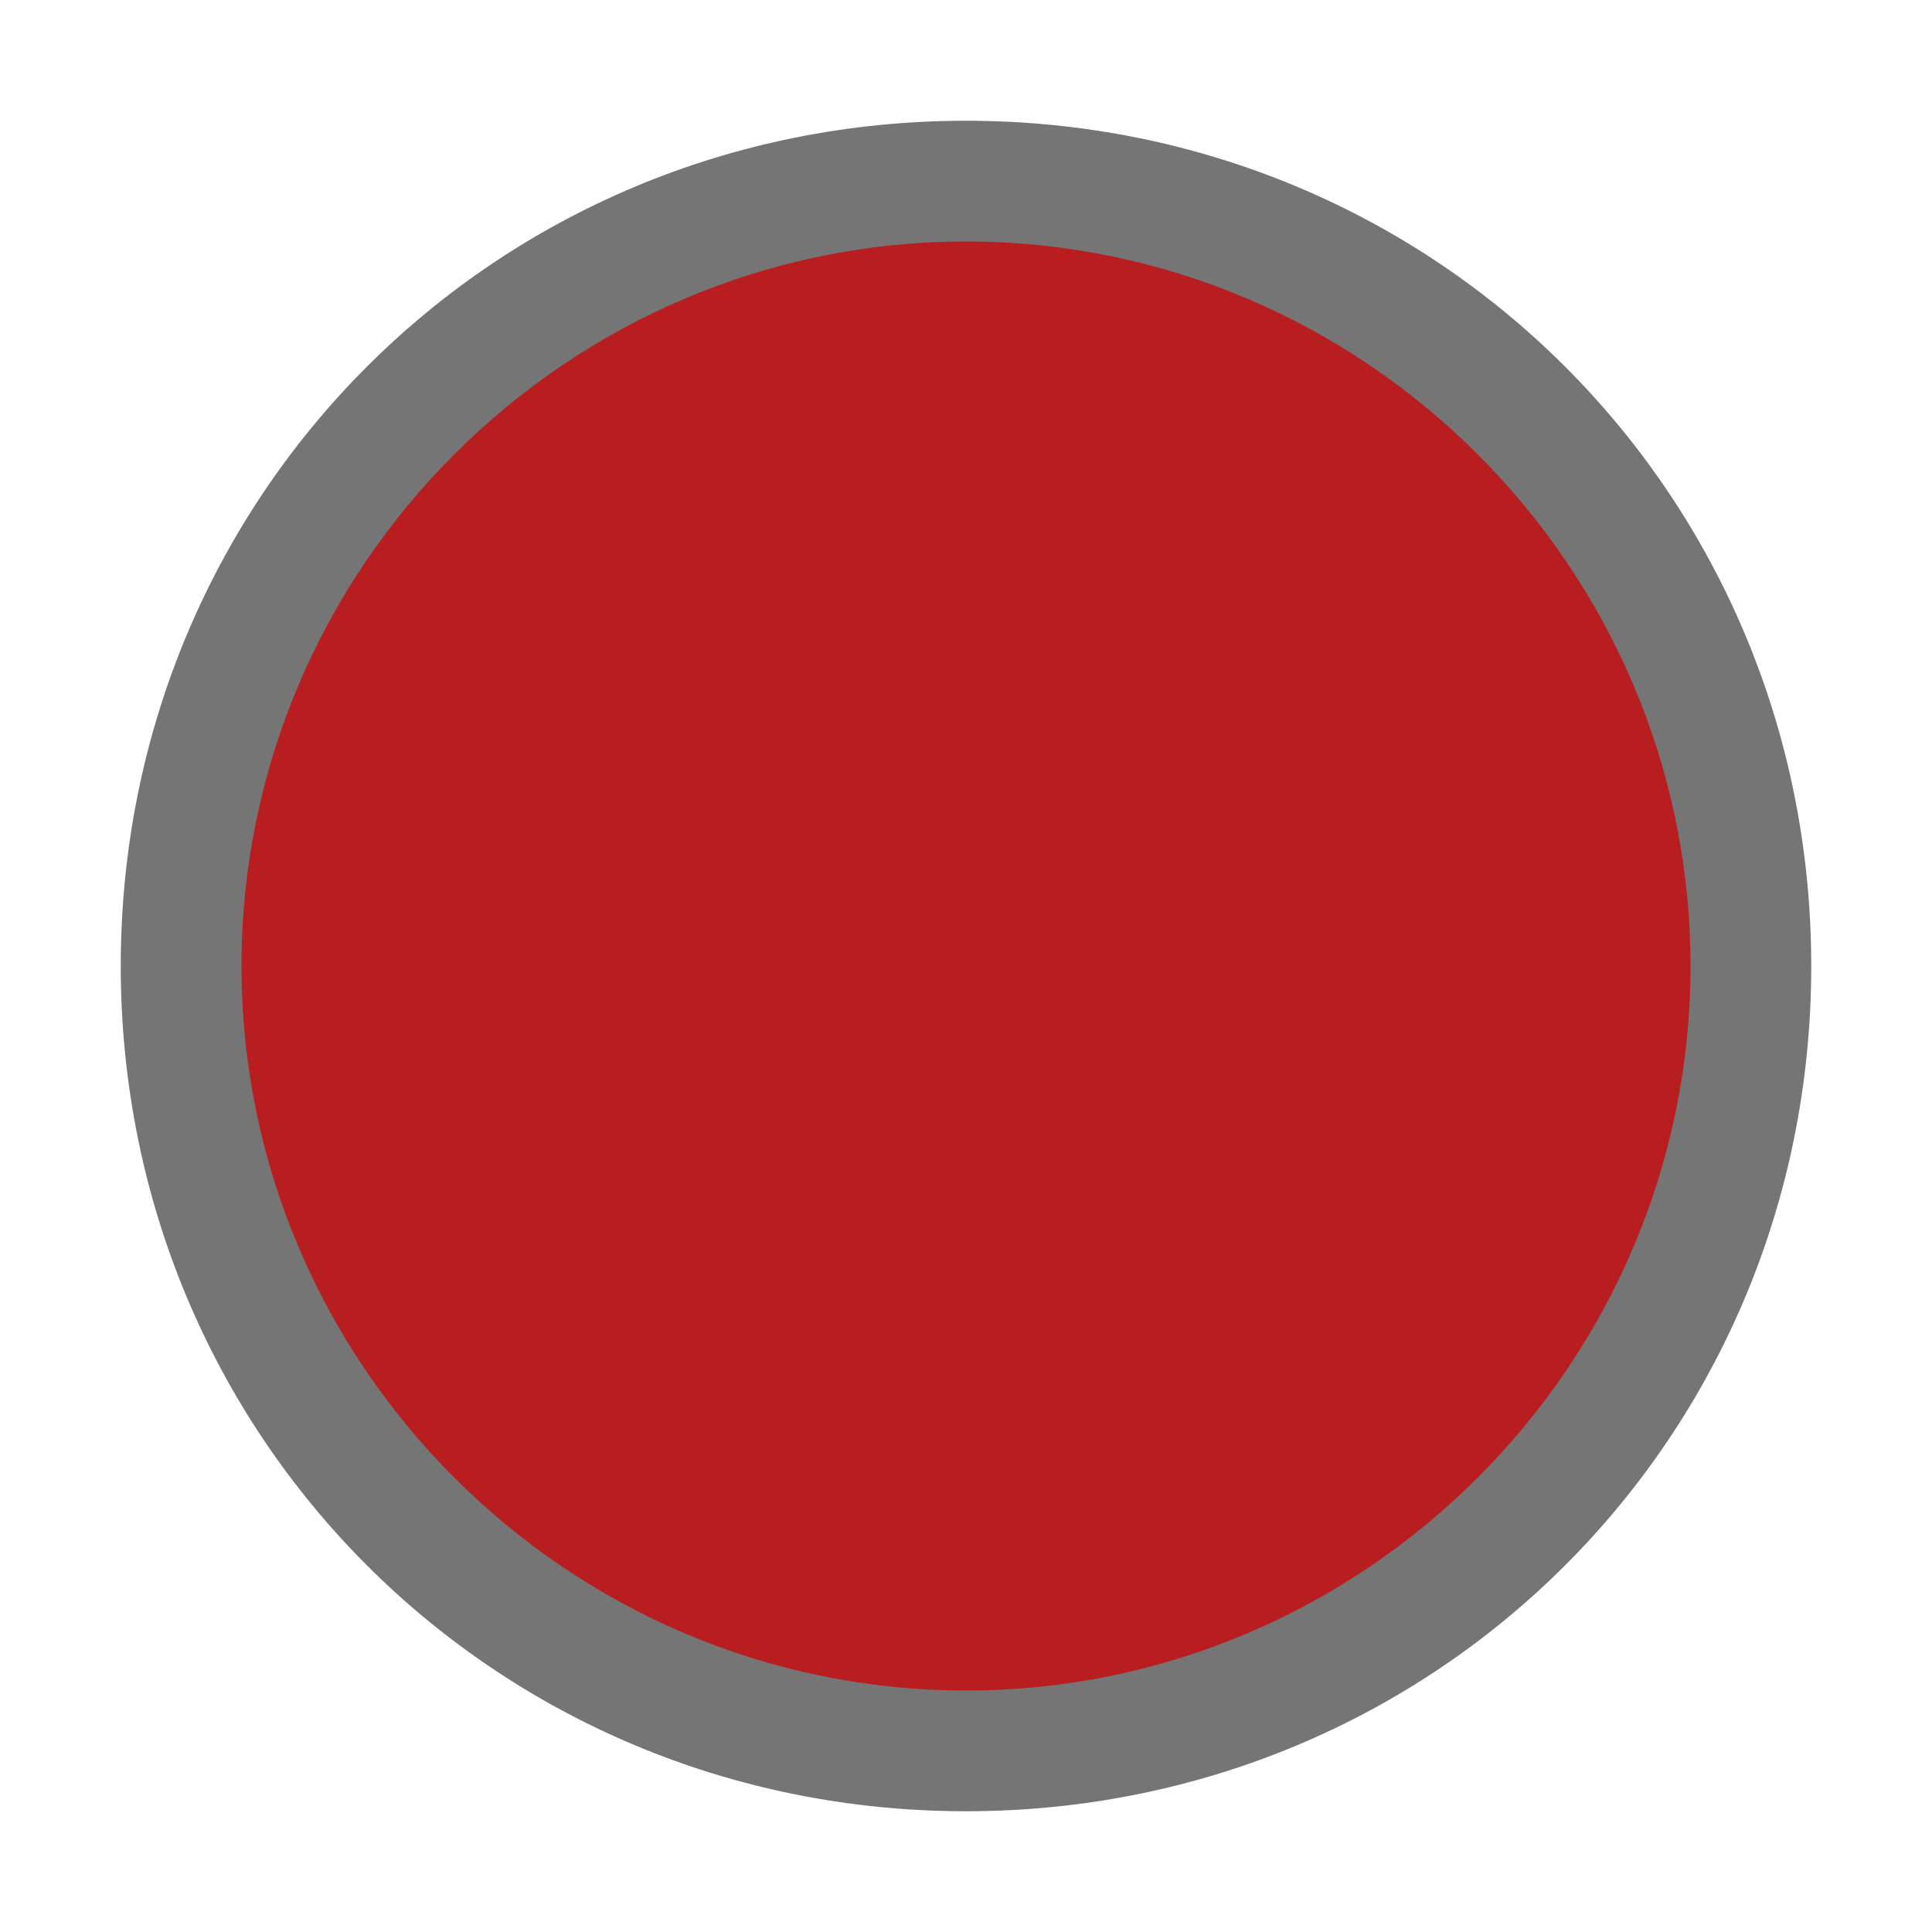
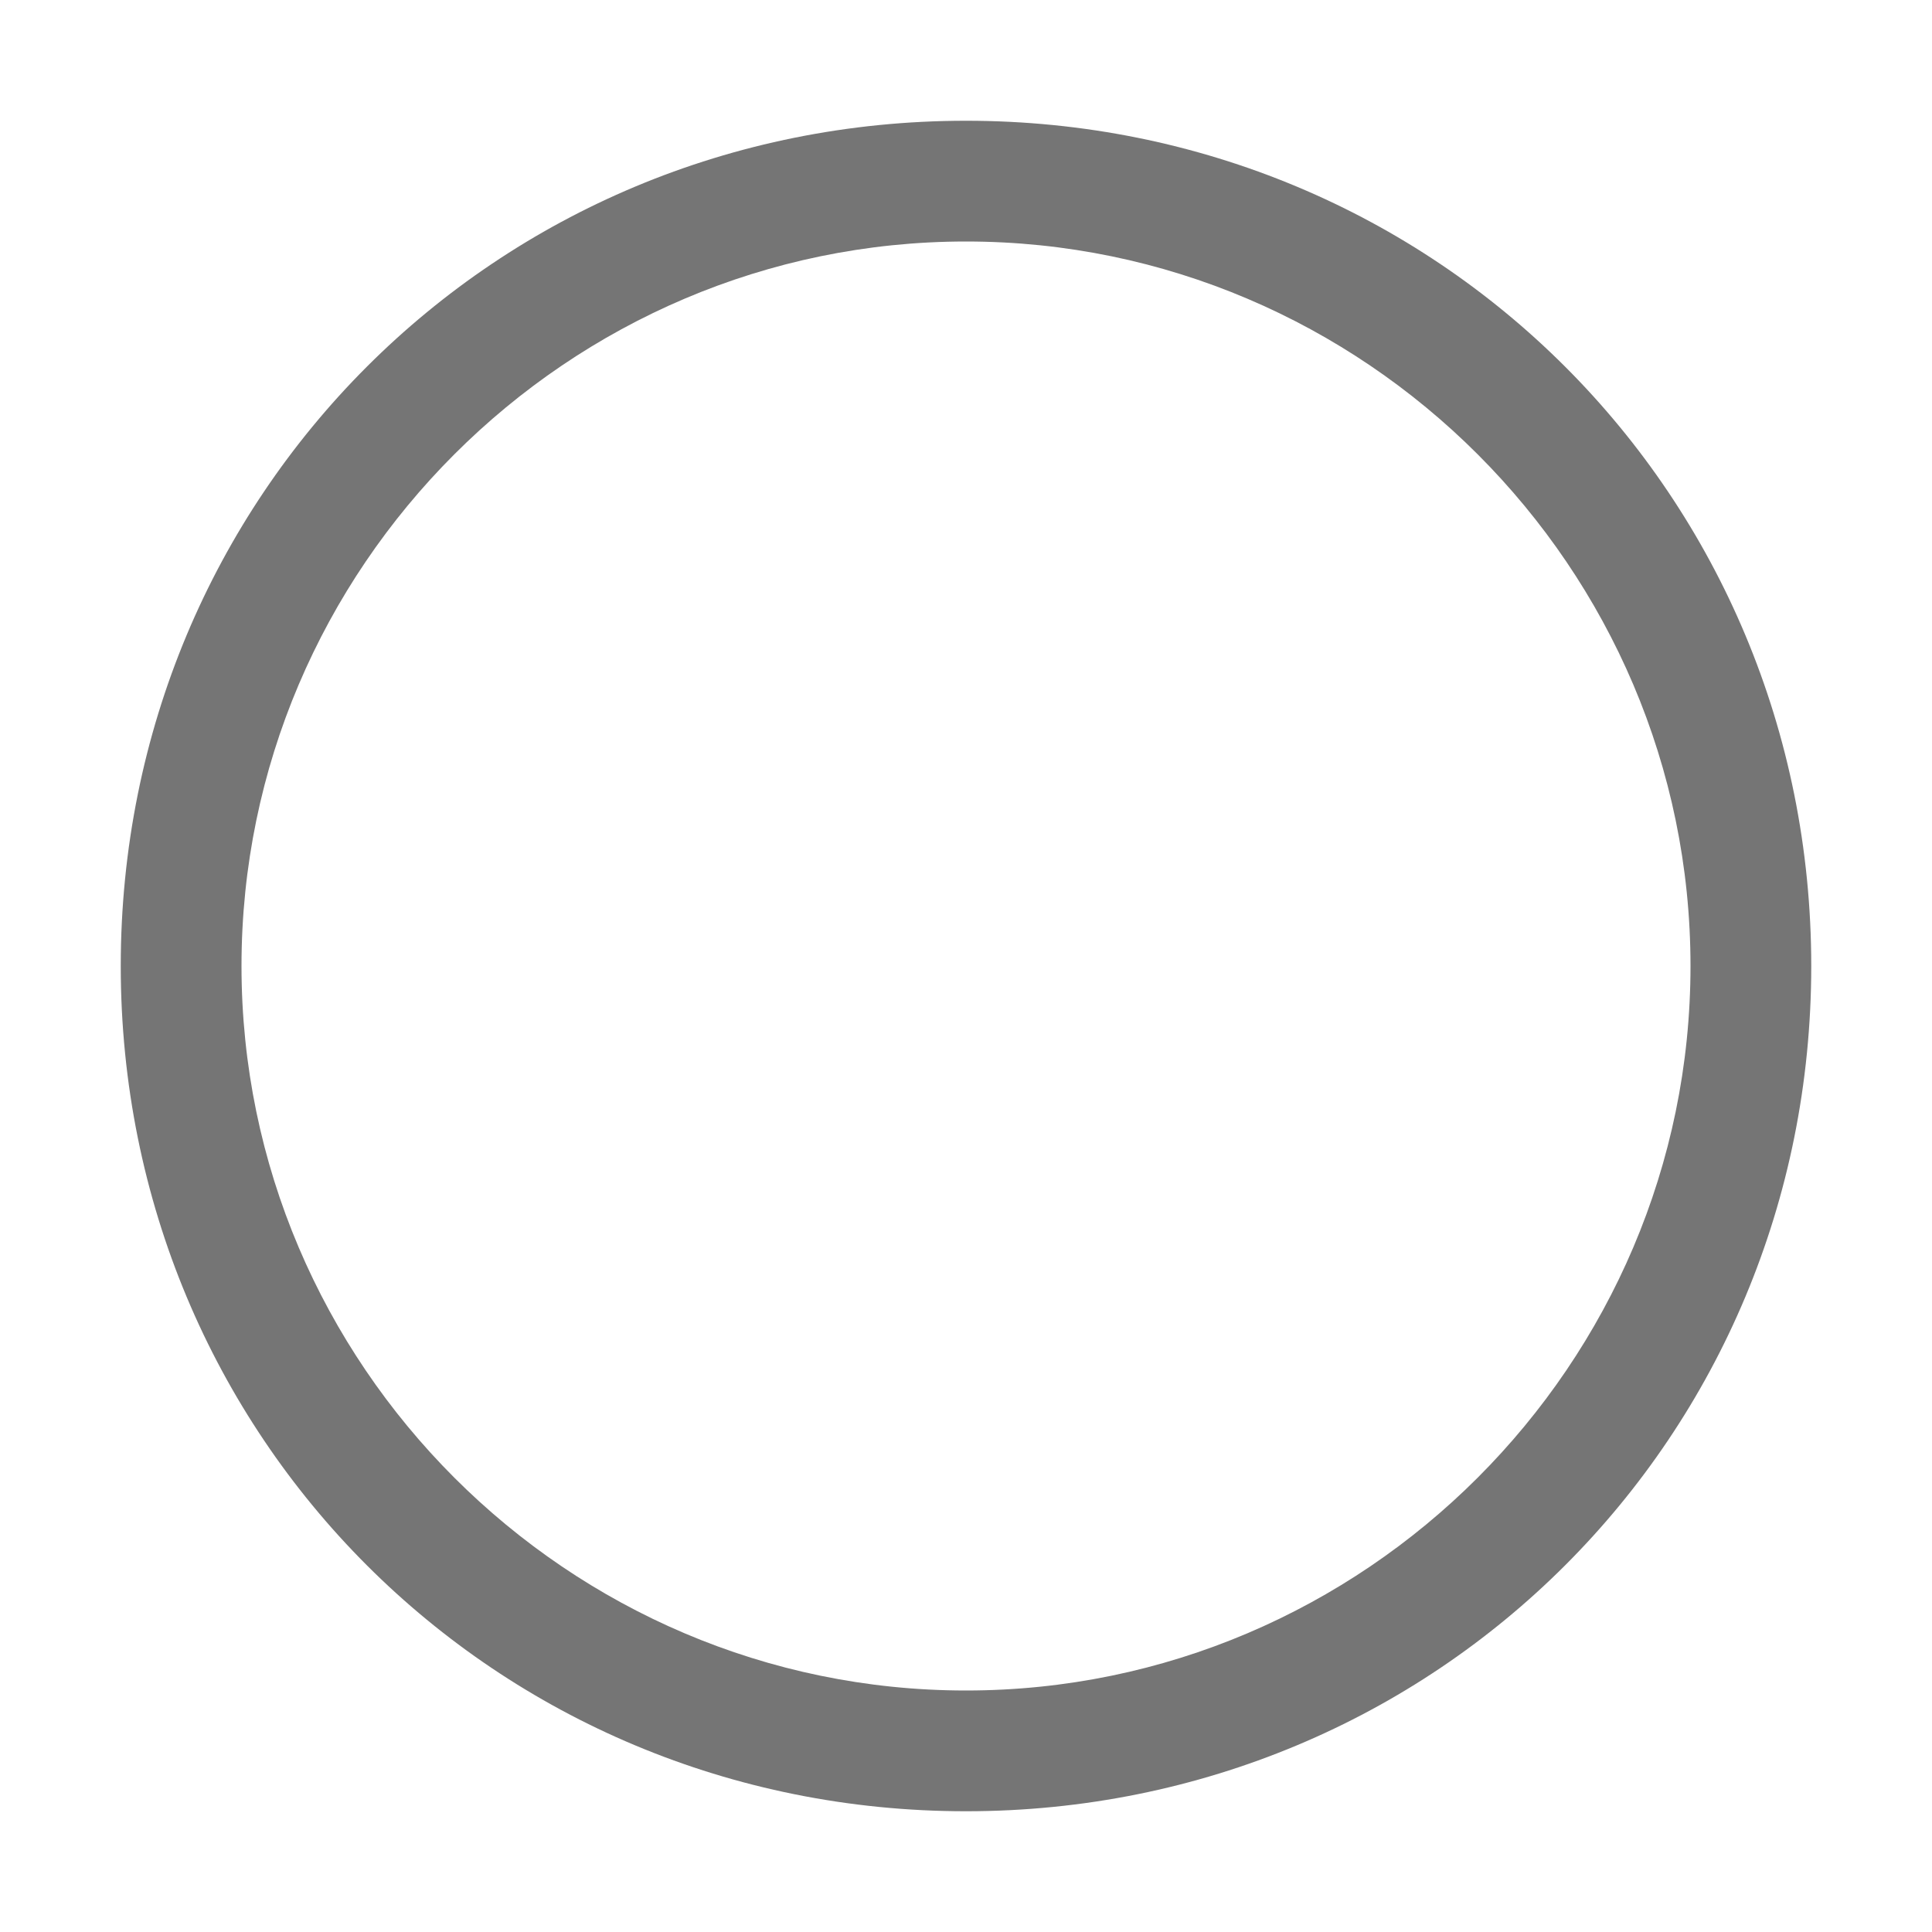
<svg xmlns="http://www.w3.org/2000/svg" width="16" height="16" viewBox="0 0 16 16" fill="none">
-   <path d="M8 14.5C11.59 14.5 14.5 11.59 14.5 8C14.5 4.41 11.59 1.5 8 1.5C4.41 1.5 1.5 4.41 1.5 8C1.5 11.59 4.41 14.5 8 14.5Z" fill="#B81D20" />
  <path d="M8 15C4.1 15 1 11.9 1 8C1 4.1 4.1 1 8 1C11.9 1 15 4.1 15 8C15 11.9 11.9 15 8 15ZM8 2C4.7 2 2 4.7 2 8C2 11.3 4.7 14 8 14C11.3 14 14 11.3 14 8C14 4.7 11.3 2 8 2Z" fill="#757575" />
</svg>